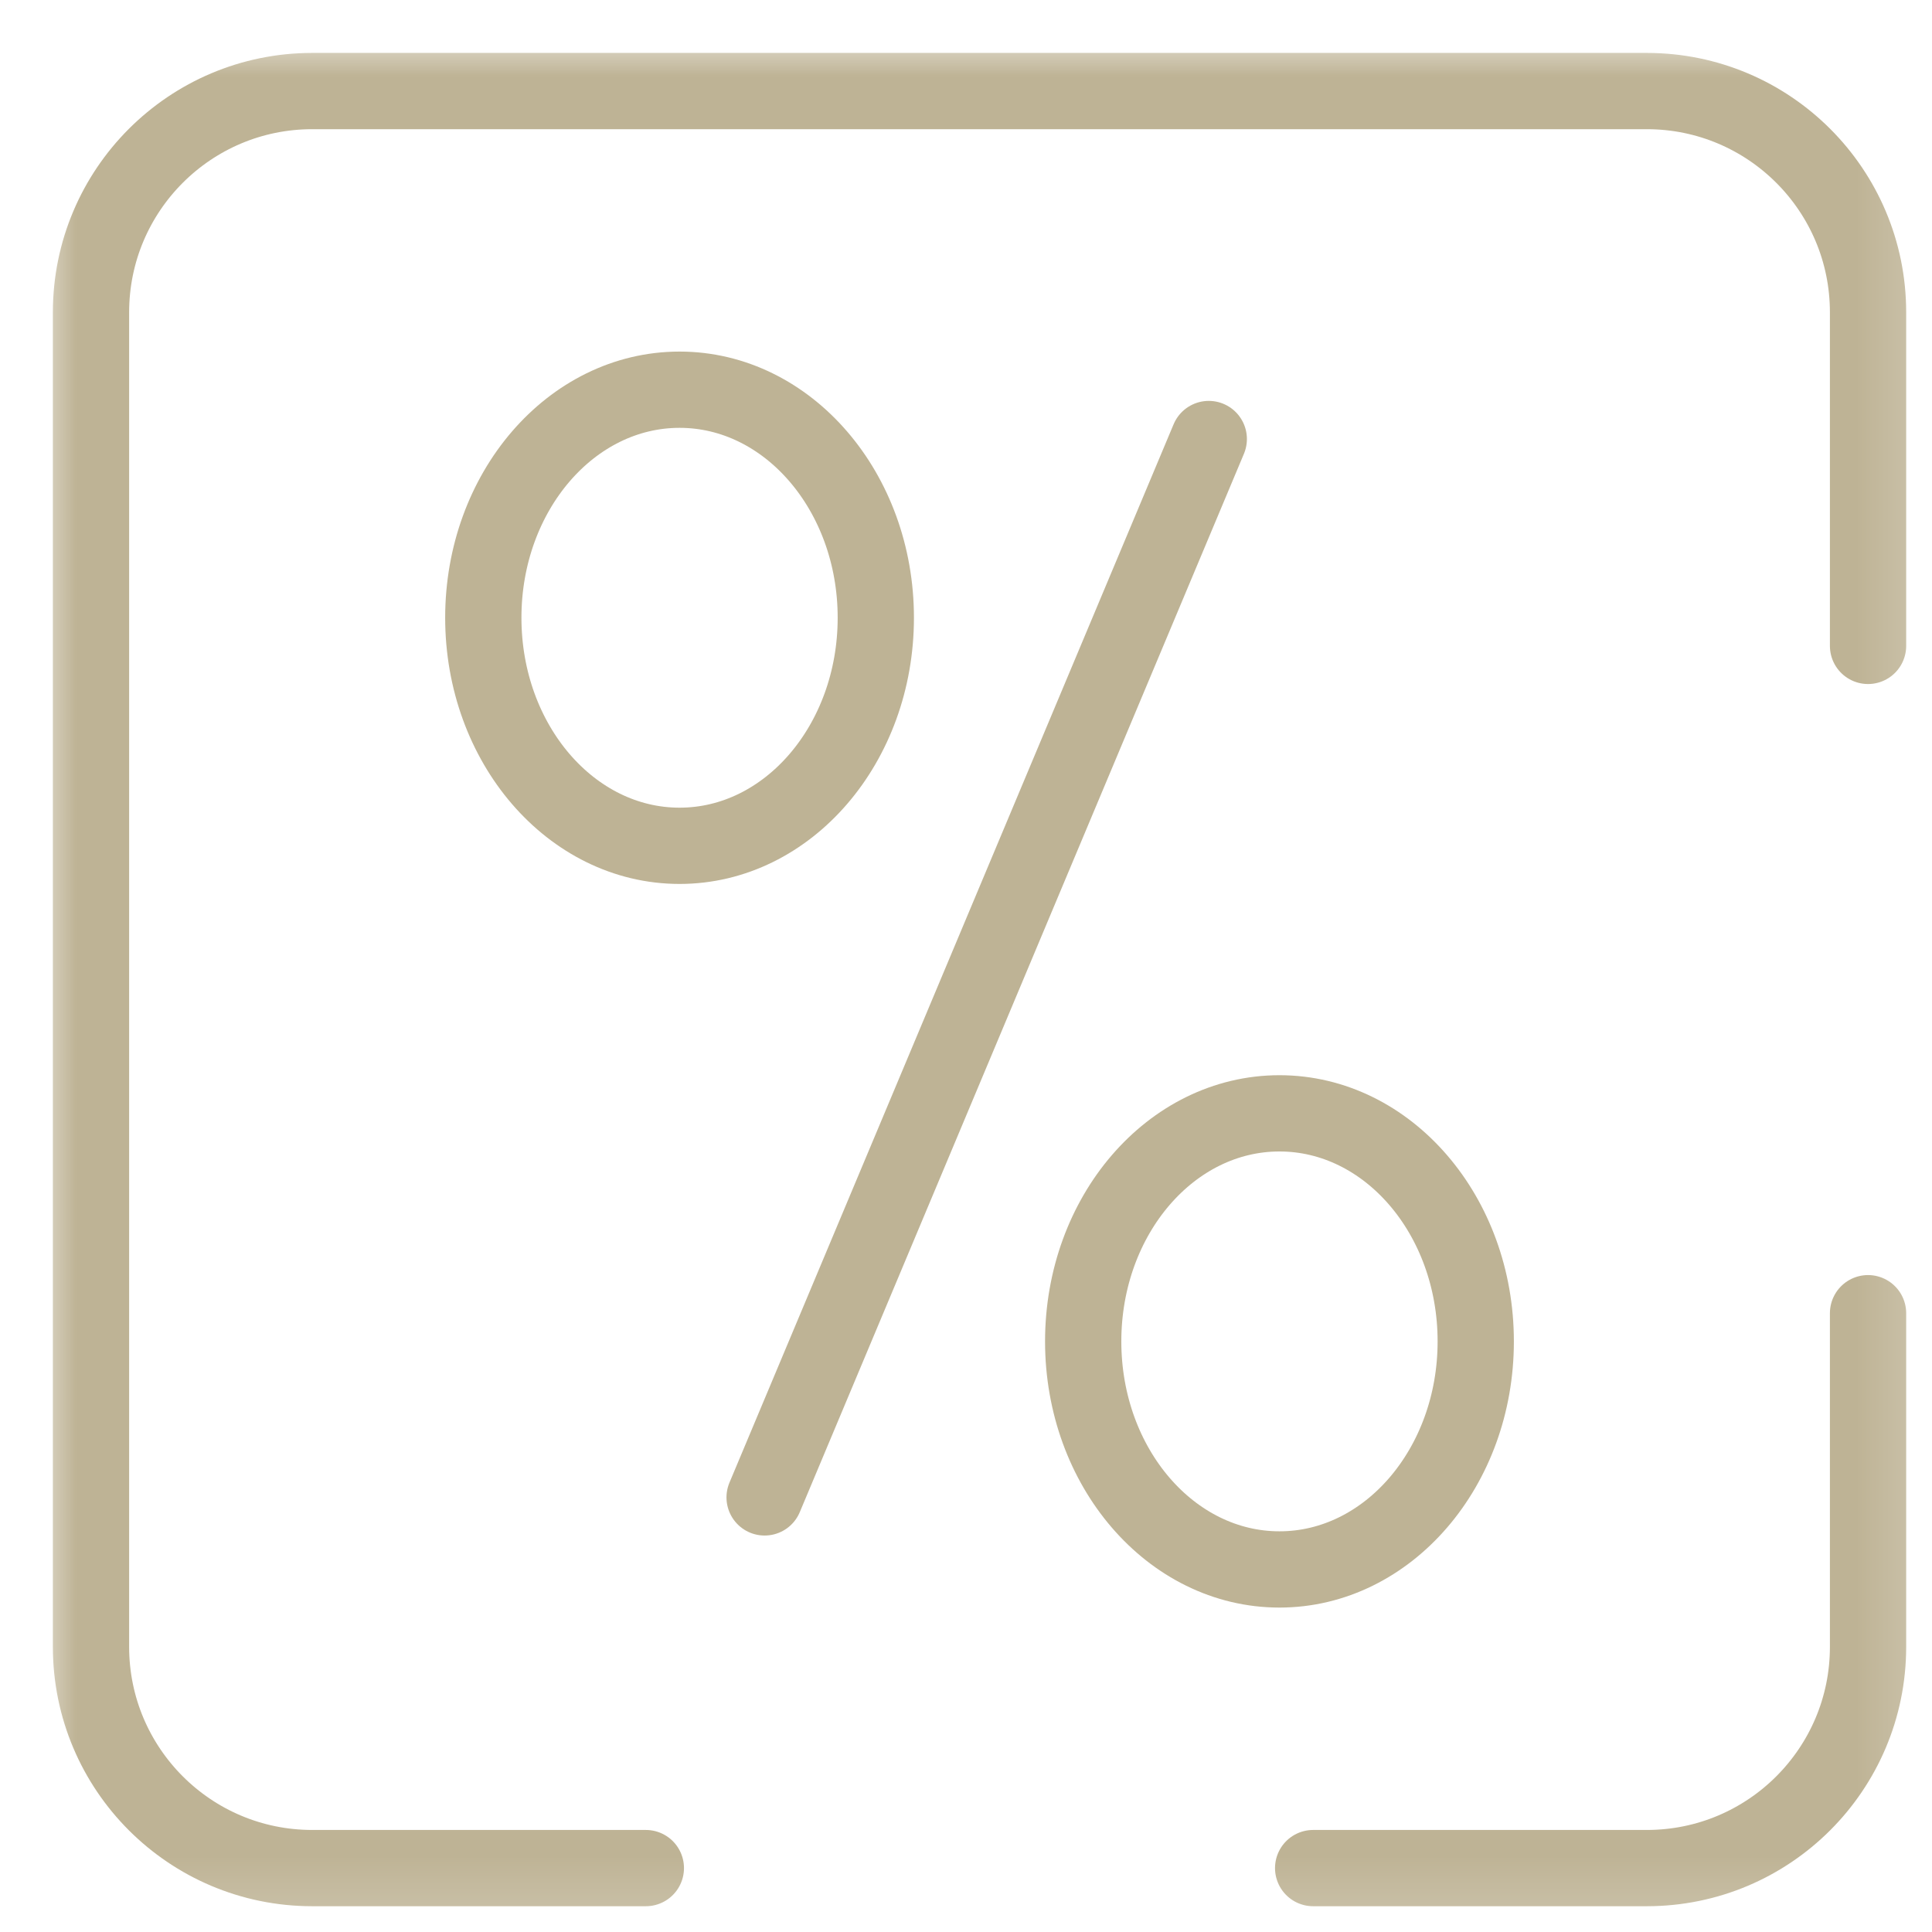
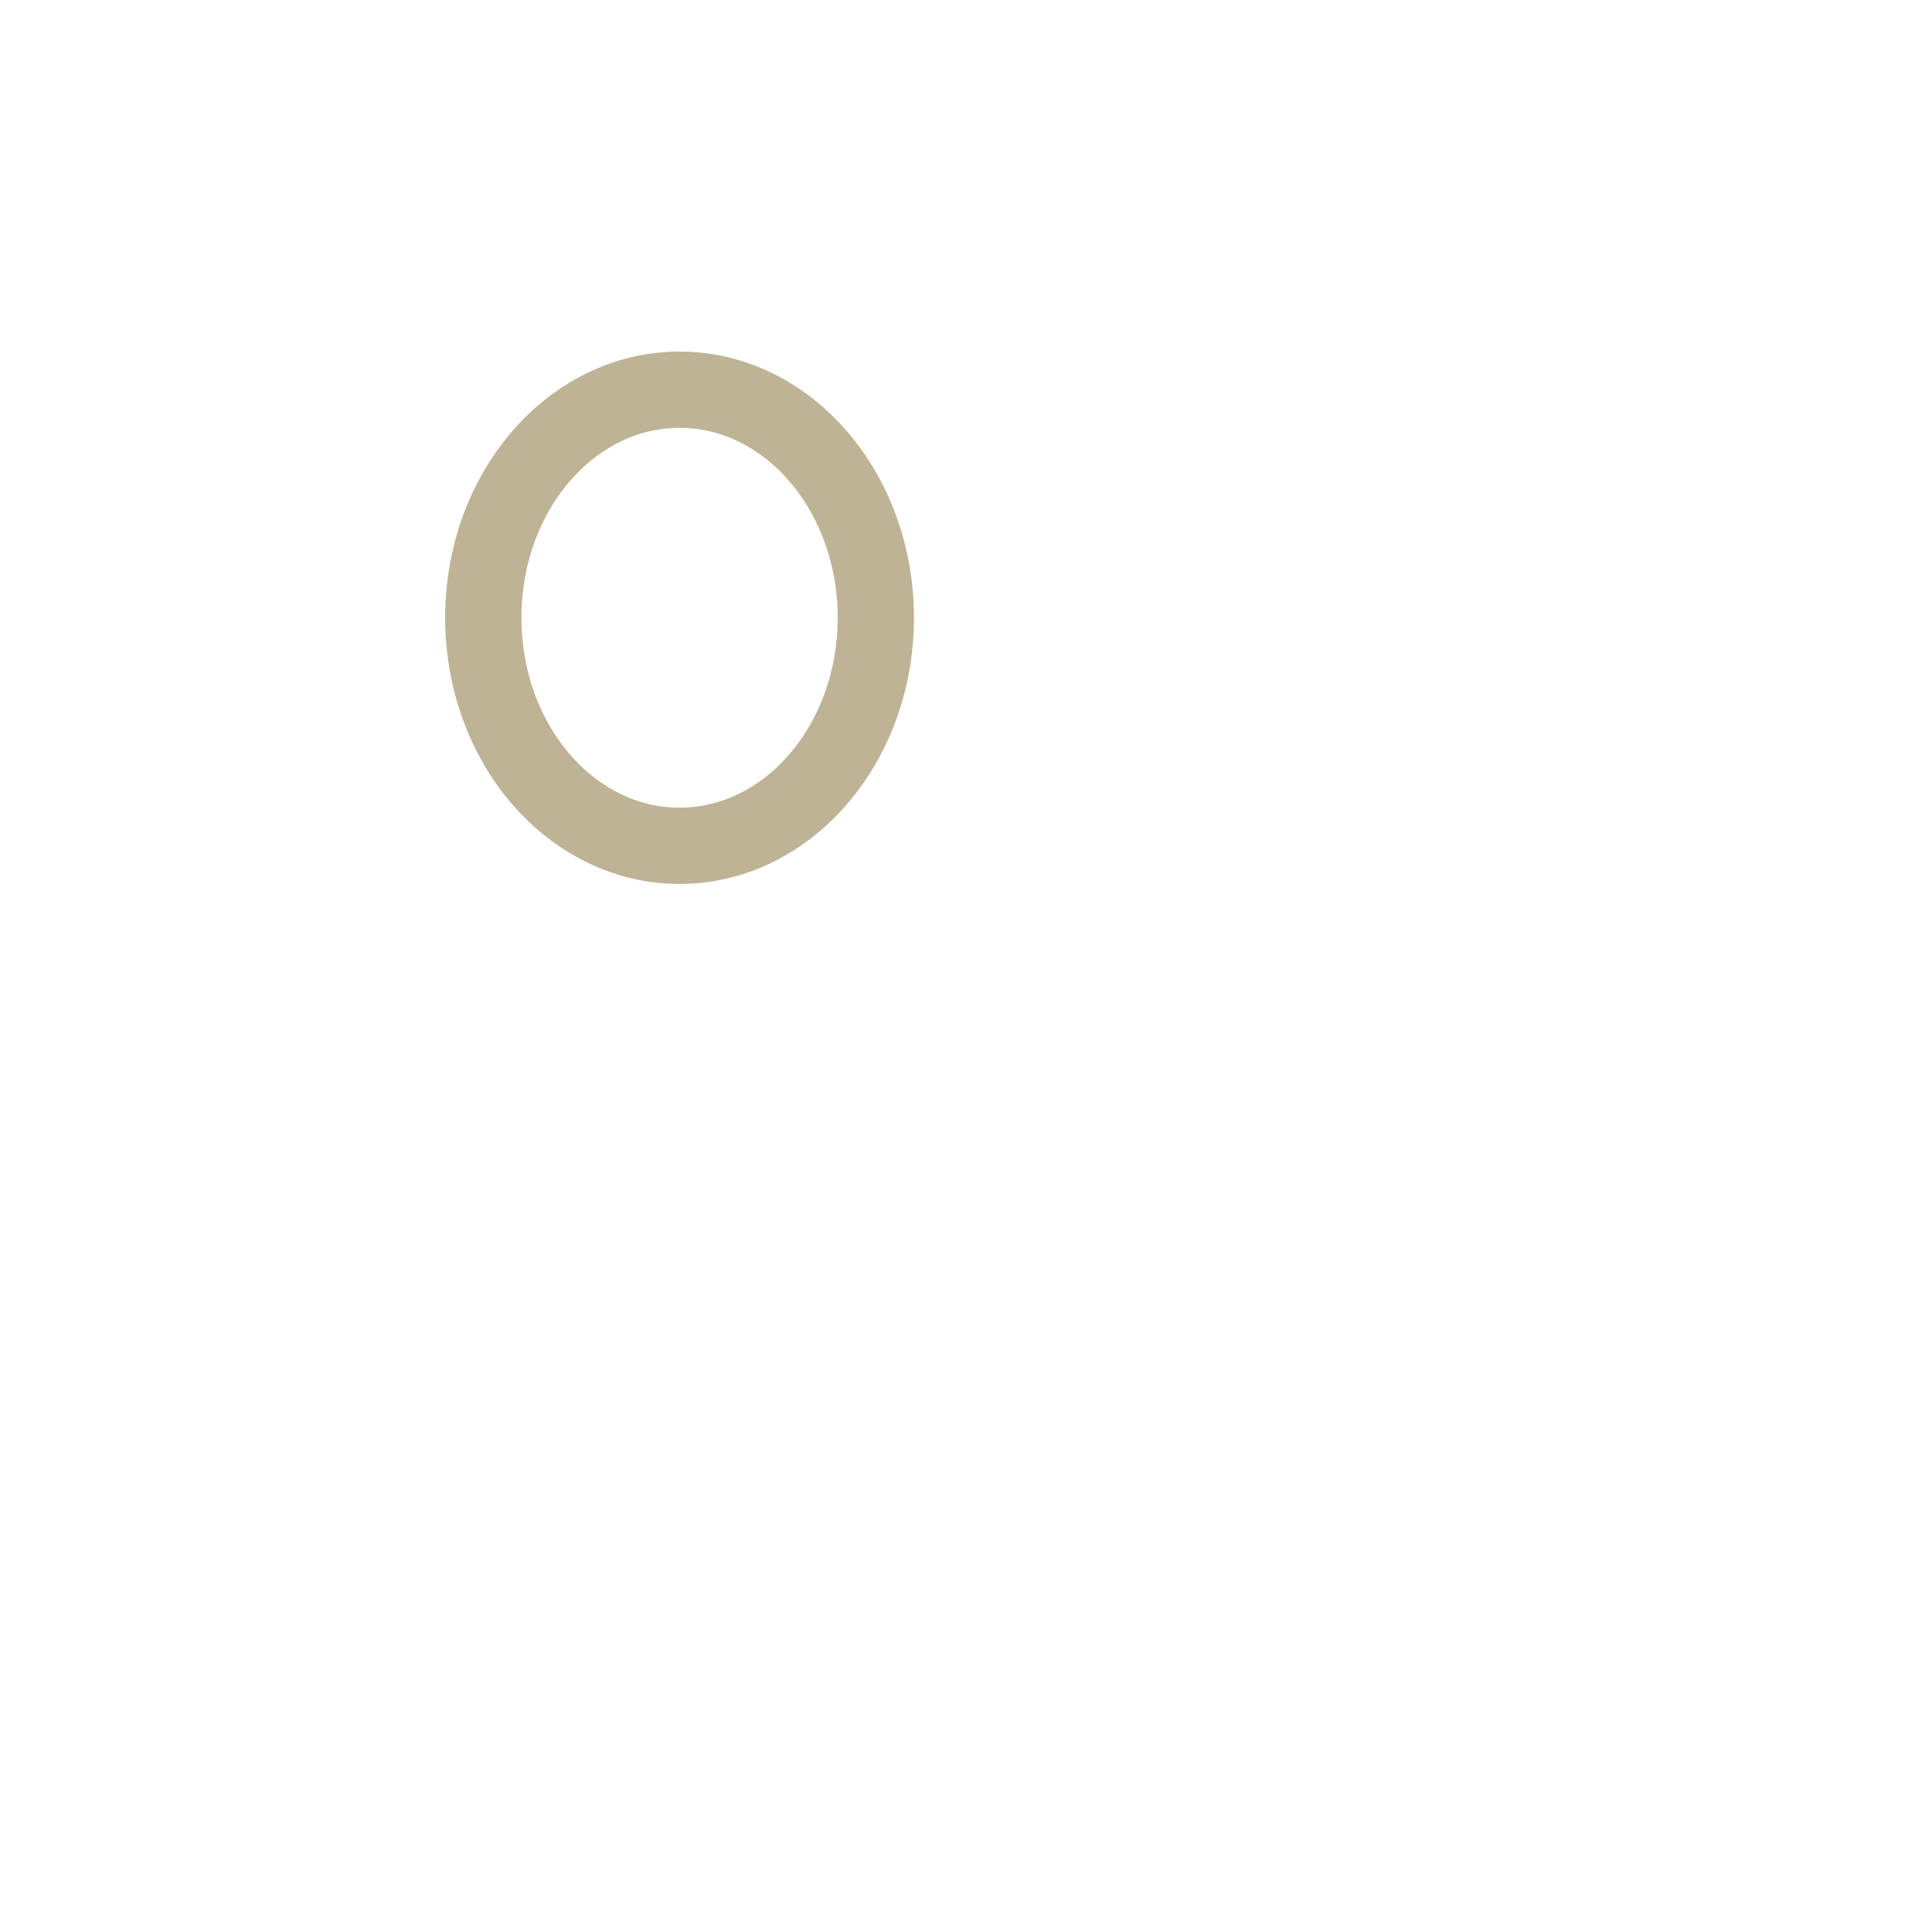
<svg xmlns="http://www.w3.org/2000/svg" width="38" height="38" viewBox="0 0 38 38" fill="none">
-   <path d="M23.775 8.635L15.039 29.452" stroke="#BEB395" stroke-width="1.5" stroke-miterlimit="10" stroke-linecap="round" stroke-linejoin="round" />
  <mask id="mask0_563_77" style="mask-type:luminance" maskUnits="userSpaceOnUse" x="0" y="0" width="38" height="38">
    <path d="M37.079 37.081V1.454H1.452V37.081H37.079Z" fill="white" stroke="white" stroke-width="1.5" />
  </mask>
  <g mask="url(#mask0_563_77)">
    <path d="M17.226 12.15C17.226 14.628 15.498 16.636 13.366 16.636C11.234 16.636 9.506 14.628 9.506 12.15C9.506 9.673 11.234 7.665 13.366 7.665C15.498 7.665 17.226 9.673 17.226 12.15Z" stroke="#BEB395" stroke-width="1.5" stroke-miterlimit="10" stroke-linecap="round" stroke-linejoin="round" />
-     <path d="M29.026 26.384C29.026 28.861 27.297 30.869 25.165 30.869C23.033 30.869 21.305 28.861 21.305 26.384C21.305 23.906 23.033 21.898 25.165 21.898C27.297 21.898 29.026 23.906 29.026 26.384Z" stroke="#BEB395" stroke-width="1.5" stroke-miterlimit="10" stroke-linecap="round" stroke-linejoin="round" />
-     <path d="M36.742 12.704V6.142C36.742 3.739 34.794 1.791 32.391 1.791H6.141C3.738 1.791 1.79 3.739 1.79 6.142V32.392C1.79 34.795 3.738 36.743 6.141 36.743H12.703M36.742 25.829V32.392C36.742 34.795 34.794 36.743 32.391 36.743H25.828" stroke="#BEB395" stroke-width="1.5" stroke-miterlimit="10" stroke-linecap="round" stroke-linejoin="round" />
  </g>
</svg>